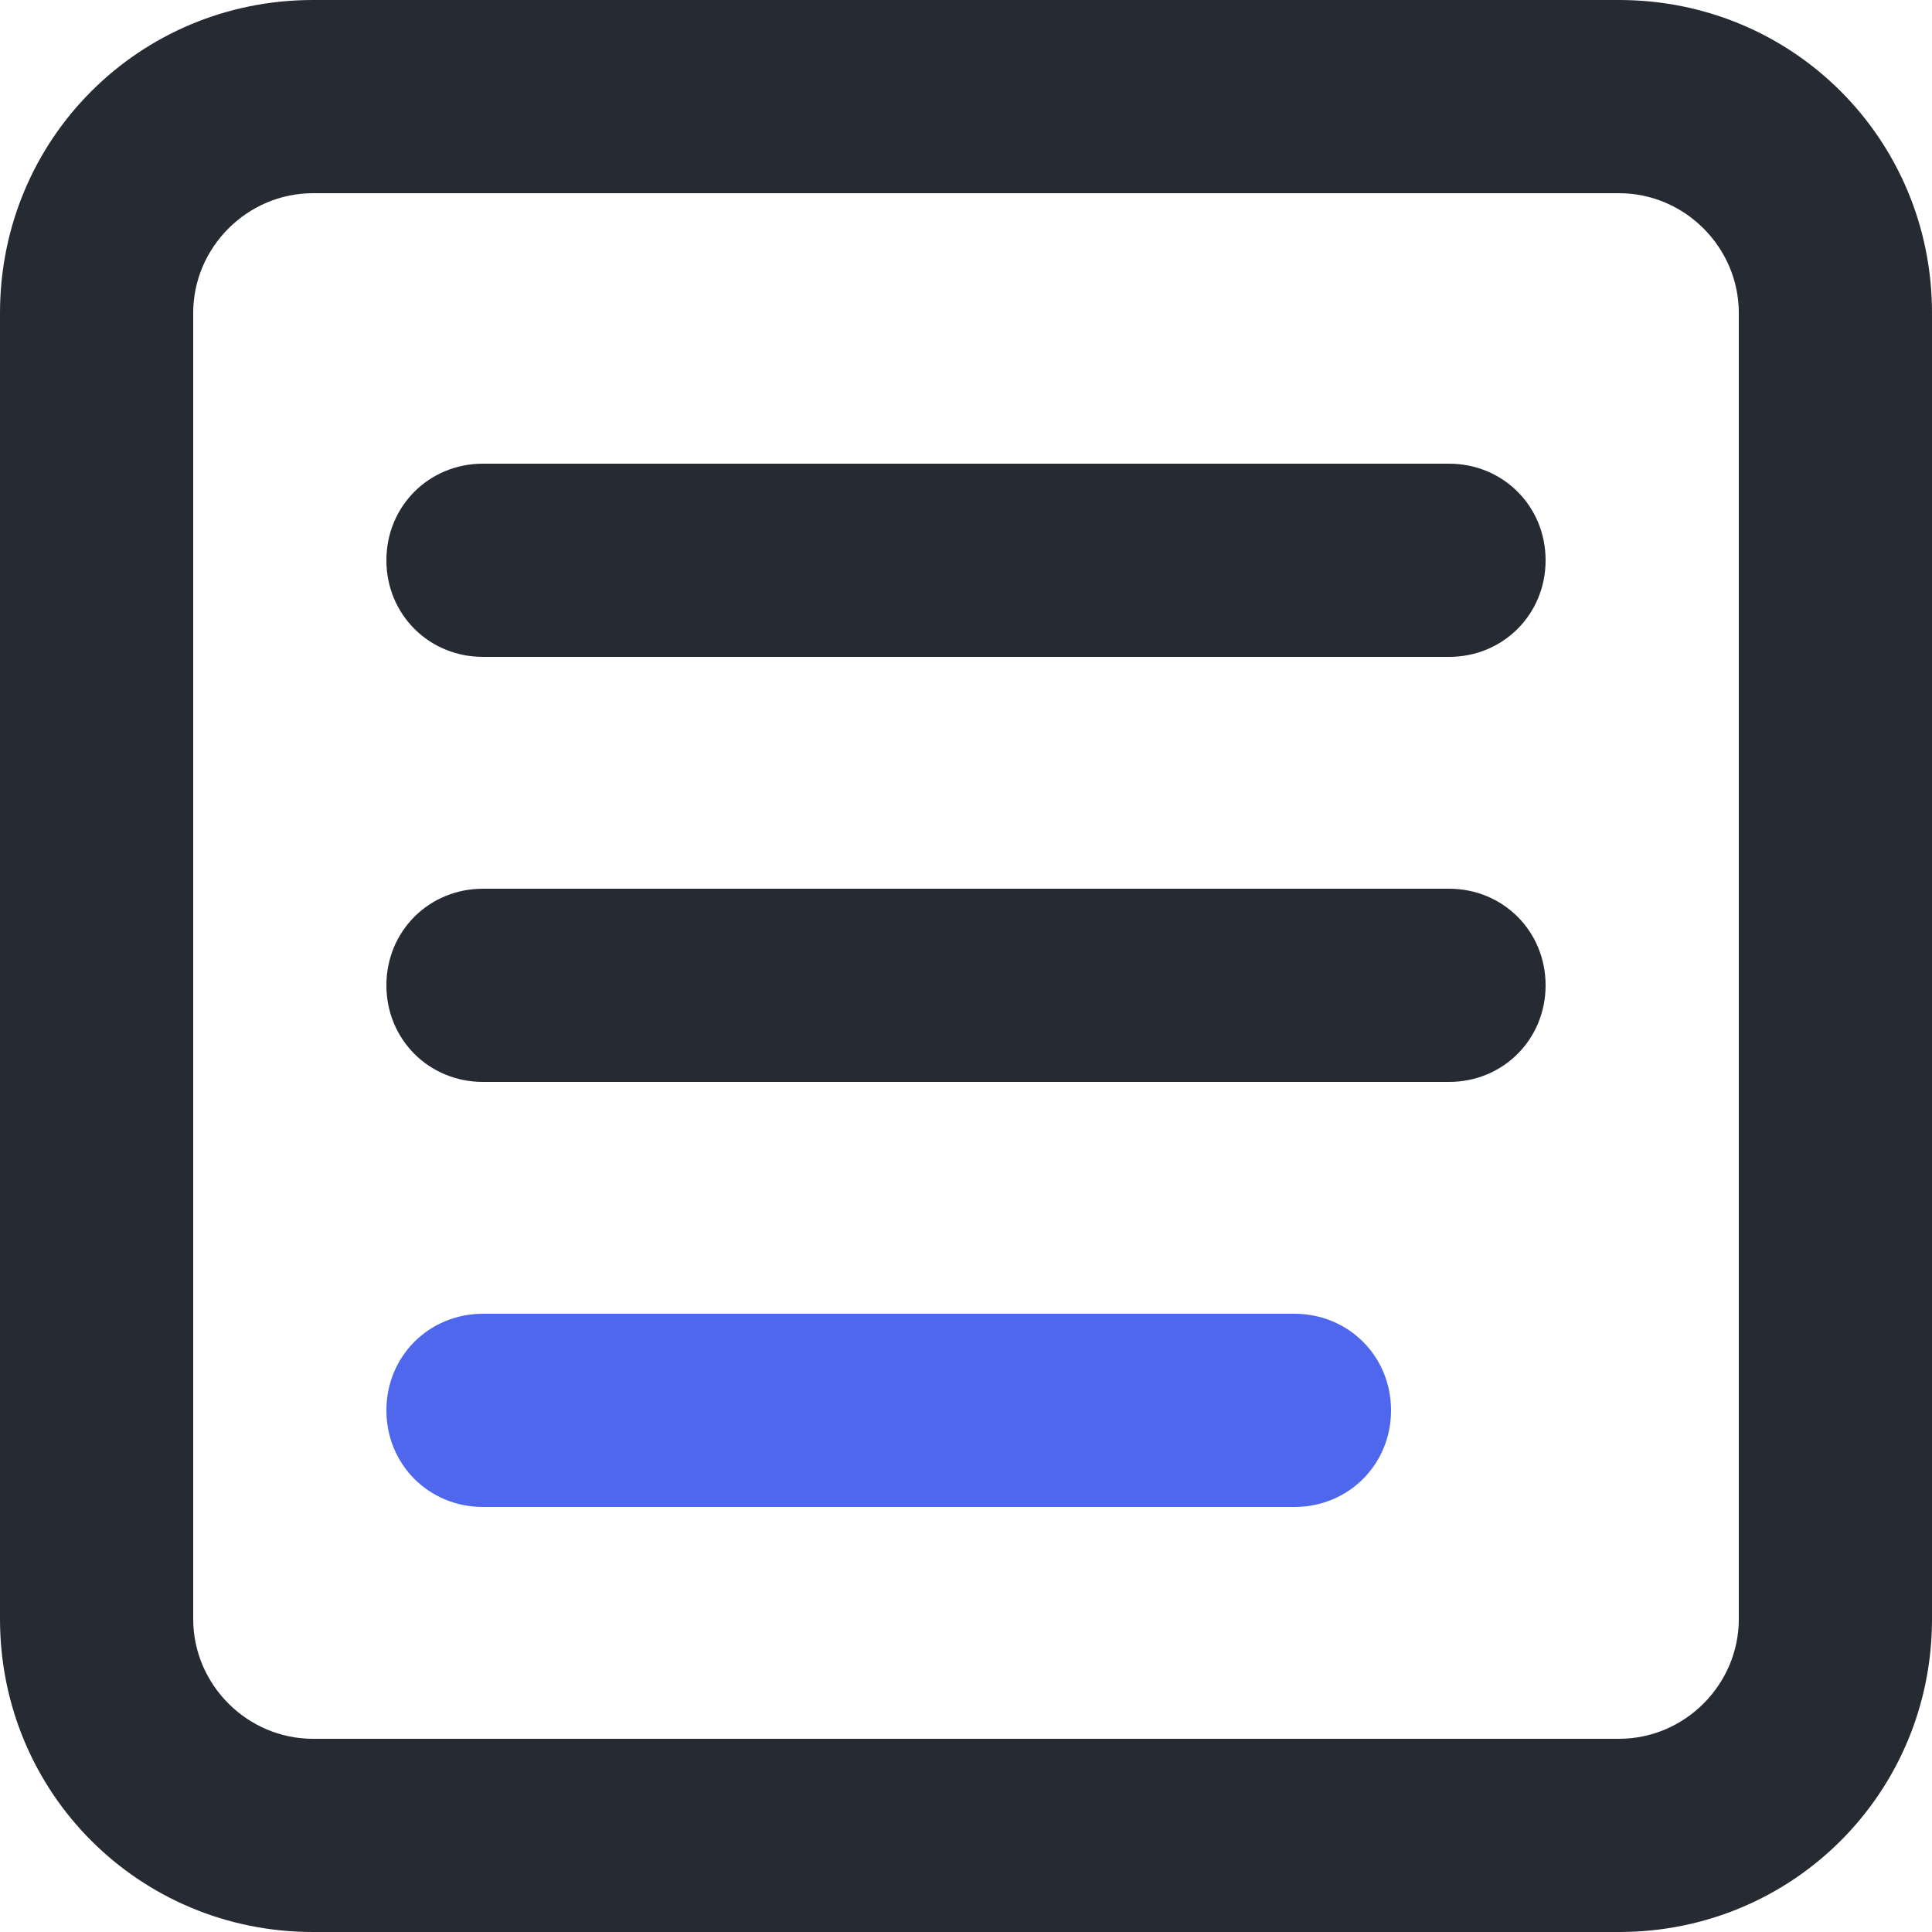
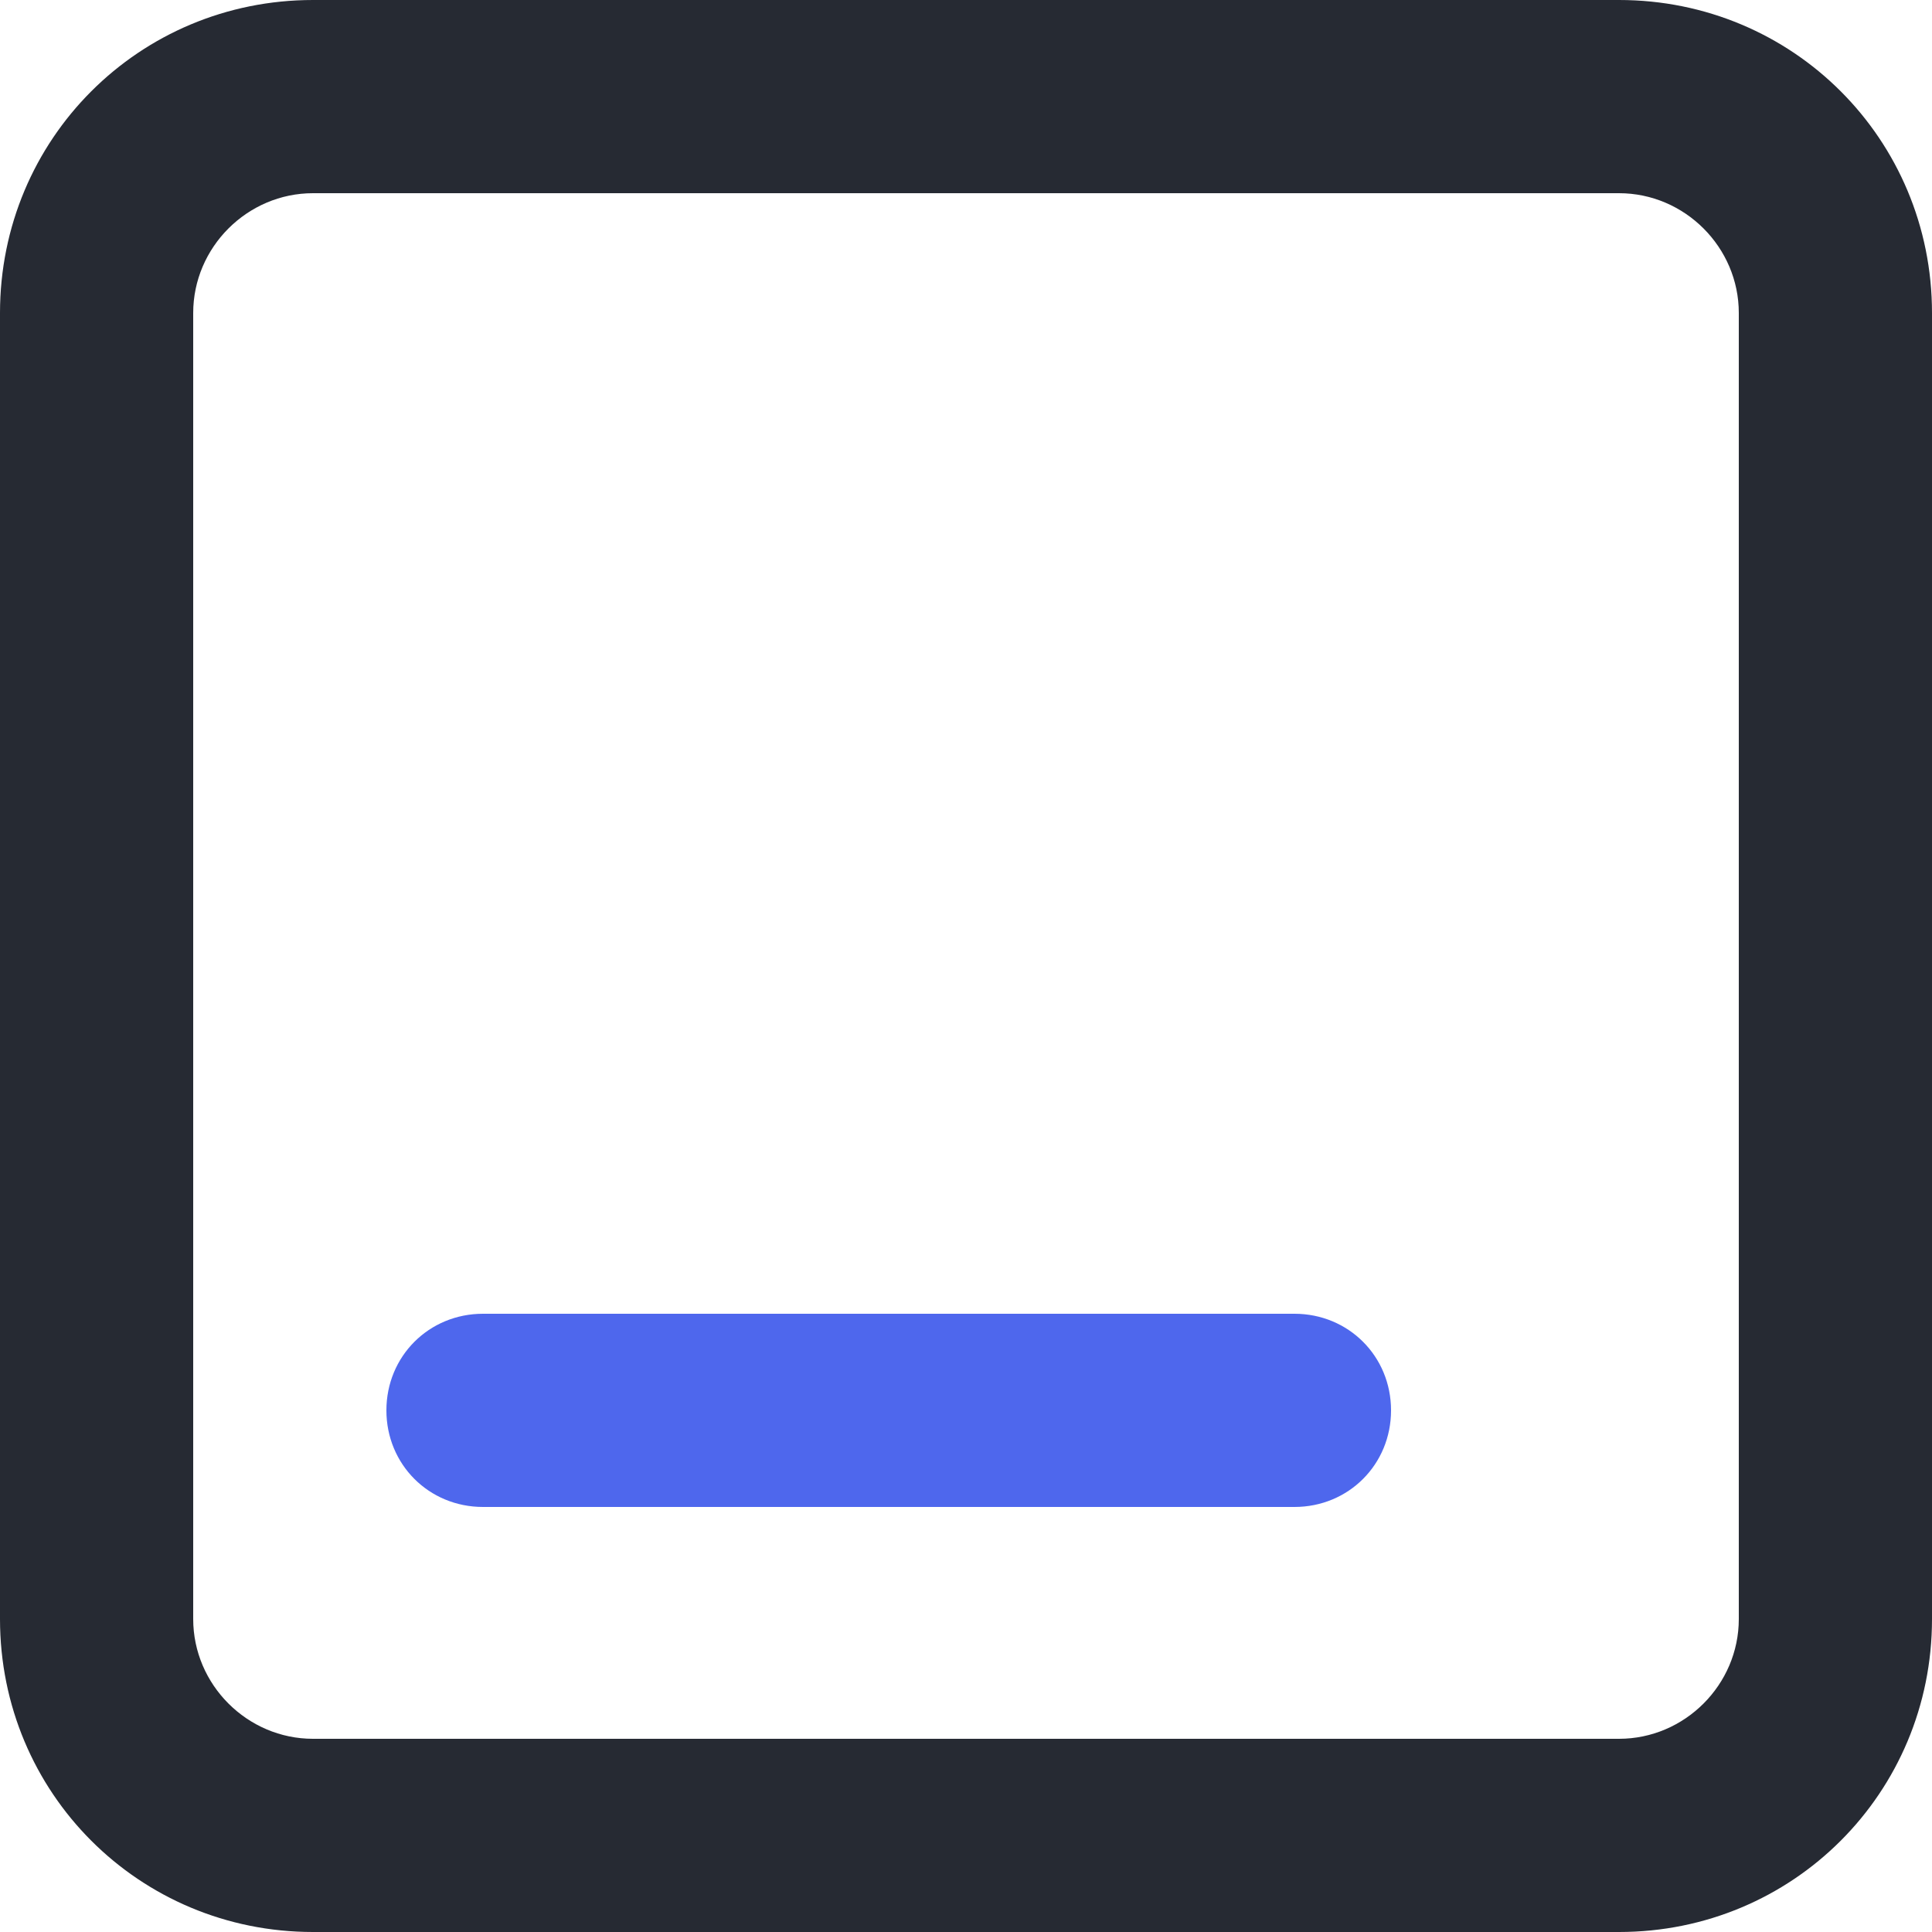
<svg xmlns="http://www.w3.org/2000/svg" version="1.1" id="Слой_1" x="0px" y="0px" viewBox="0 0 50 50" style="enable-background:new 0 0 50 50;" xml:space="preserve">
  <style type="text/css">
	.st0{fill:#262A33;}
	.st1{fill:#4E67ED;}
</style>
  <title>Menu</title>
  <g id="Layer_2">
    <g id="Menu">
      <path class="st0" d="M41.9,0H8.1C3.6,0,0,3.6,0,8.1v33.8C0,46.4,3.6,50,8.1,50c0,0,0,0,0,0h33.8c4.5,0,8.1-3.6,8.1-8.1v0V8.1    C50,3.6,46.4,0,41.9,0C41.9,0,41.9,0,41.9,0z M45,41.9c0,1.7-1.4,3.1-3.1,3.1h0H8.1C6.4,45,5,43.6,5,41.9l0,0V8.1    C5,6.4,6.4,5,8.1,5h33.8C43.6,5,45,6.4,45,8.1c0,0,0,0,0,0V41.9z" />
-       <path class="st0" d="M37.5,12h-25c-1.4,0-2.5,1.1-2.5,2.5s1.1,2.5,2.5,2.5h25c1.4,0,2.5-1.1,2.5-2.5S38.9,12,37.5,12z M37.5,23    h-25c-1.4,0-2.5,1.1-2.5,2.5s1.1,2.5,2.5,2.5h25c1.4,0,2.5-1.1,2.5-2.5S38.9,23,37.5,23z" />
      <path class="st1" d="M12.5,34h21c1.4,0,2.5,1.1,2.5,2.5l0,0c0,1.4-1.1,2.5-2.5,2.5h-21c-1.4,0-2.5-1.1-2.5-2.5l0,0    C10,35.1,11.1,34,12.5,34z" />
    </g>
  </g>
</svg>